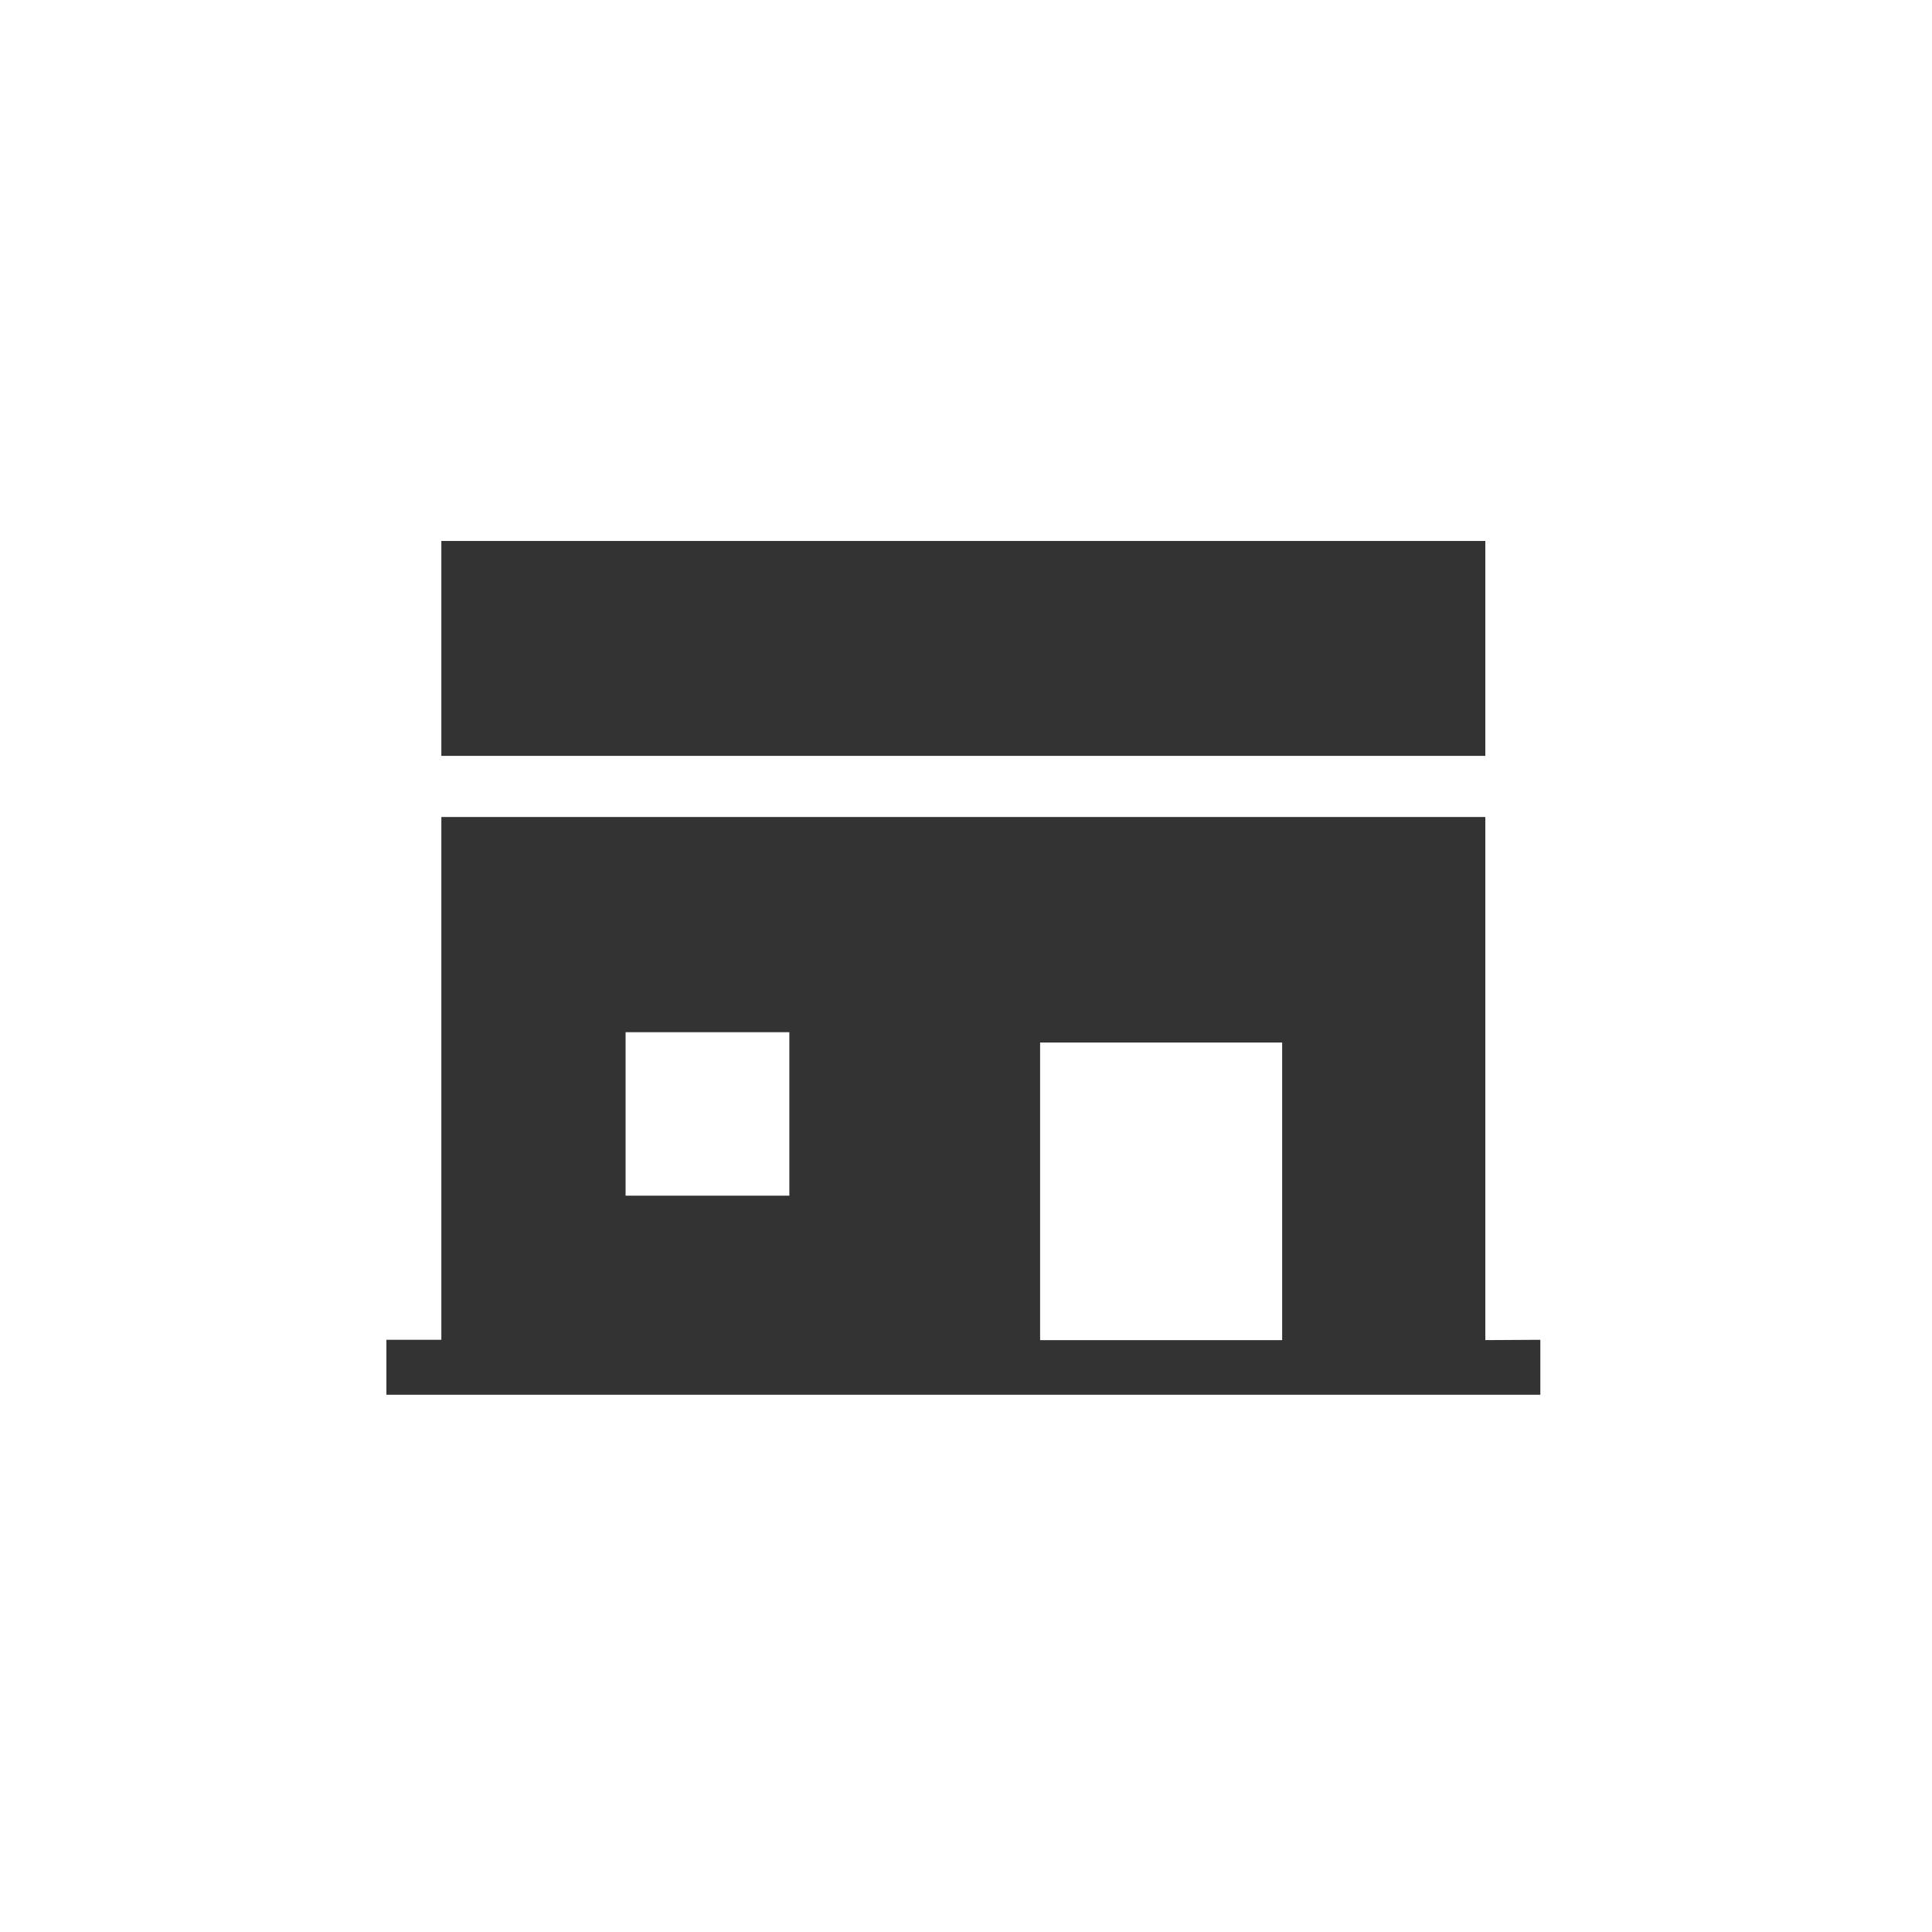
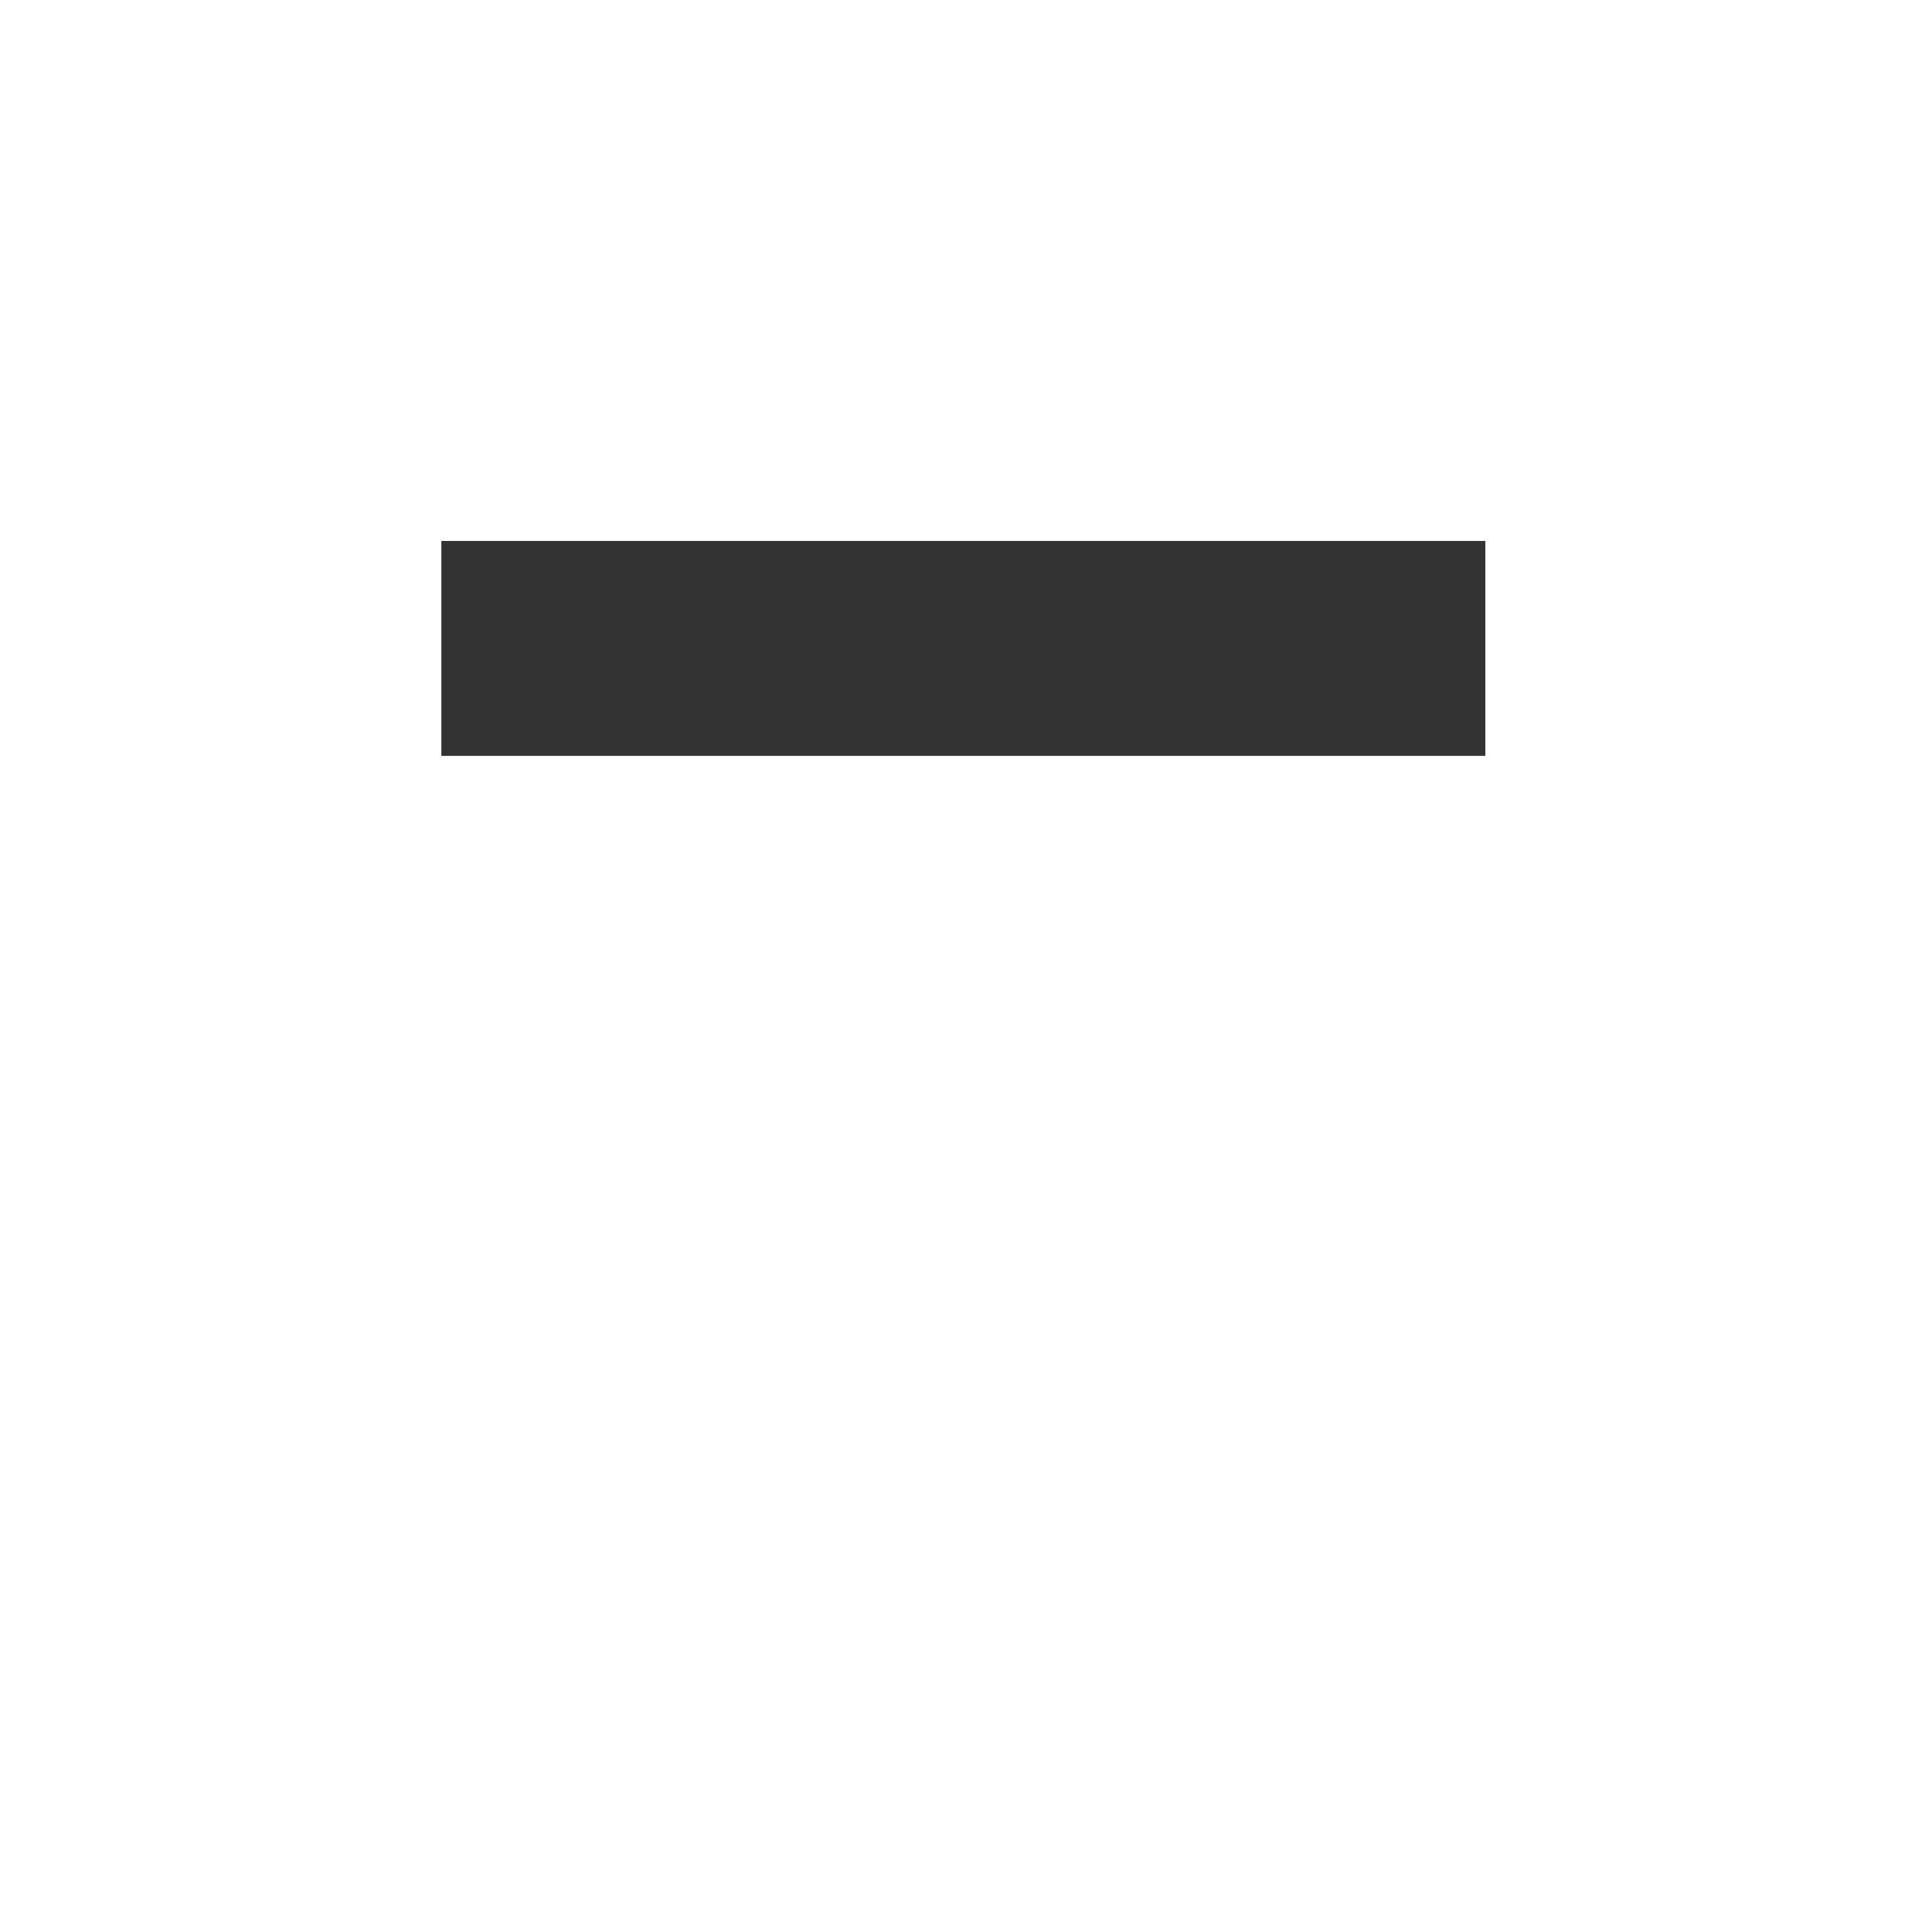
<svg xmlns="http://www.w3.org/2000/svg" width="25" height="25" viewBox="0 0 25 25">
  <g id="グループ_3647" data-name="グループ 3647" transform="translate(-4612 -6310)">
    <g id="グループ_3607" data-name="グループ 3607">
      <g id="グループ_3604" data-name="グループ 3604" transform="translate(4609.632 6306.849)">
        <g id="グループ_3606" data-name="グループ 3606" transform="translate(7.368 10.151)">
          <rect id="長方形_3470" data-name="長方形 3470" width="13.509" height="2.781" transform="translate(0.711)" fill="#333" />
-           <path id="パス_1109" data-name="パス 1109" d="M21.588,21.769V15H8.079v6.765H7.368v.711H22.3v-.711ZM10.463,17.785h2.119V19.9H10.463Zm5.364.133h3.132v3.851H15.827Z" transform="translate(-7.368 -11.428)" fill="#333" />
        </g>
      </g>
-       <rect id="長方形_3471" data-name="長方形 3471" width="25" height="25" transform="translate(4612 6310)" fill="none" />
    </g>
  </g>
</svg>